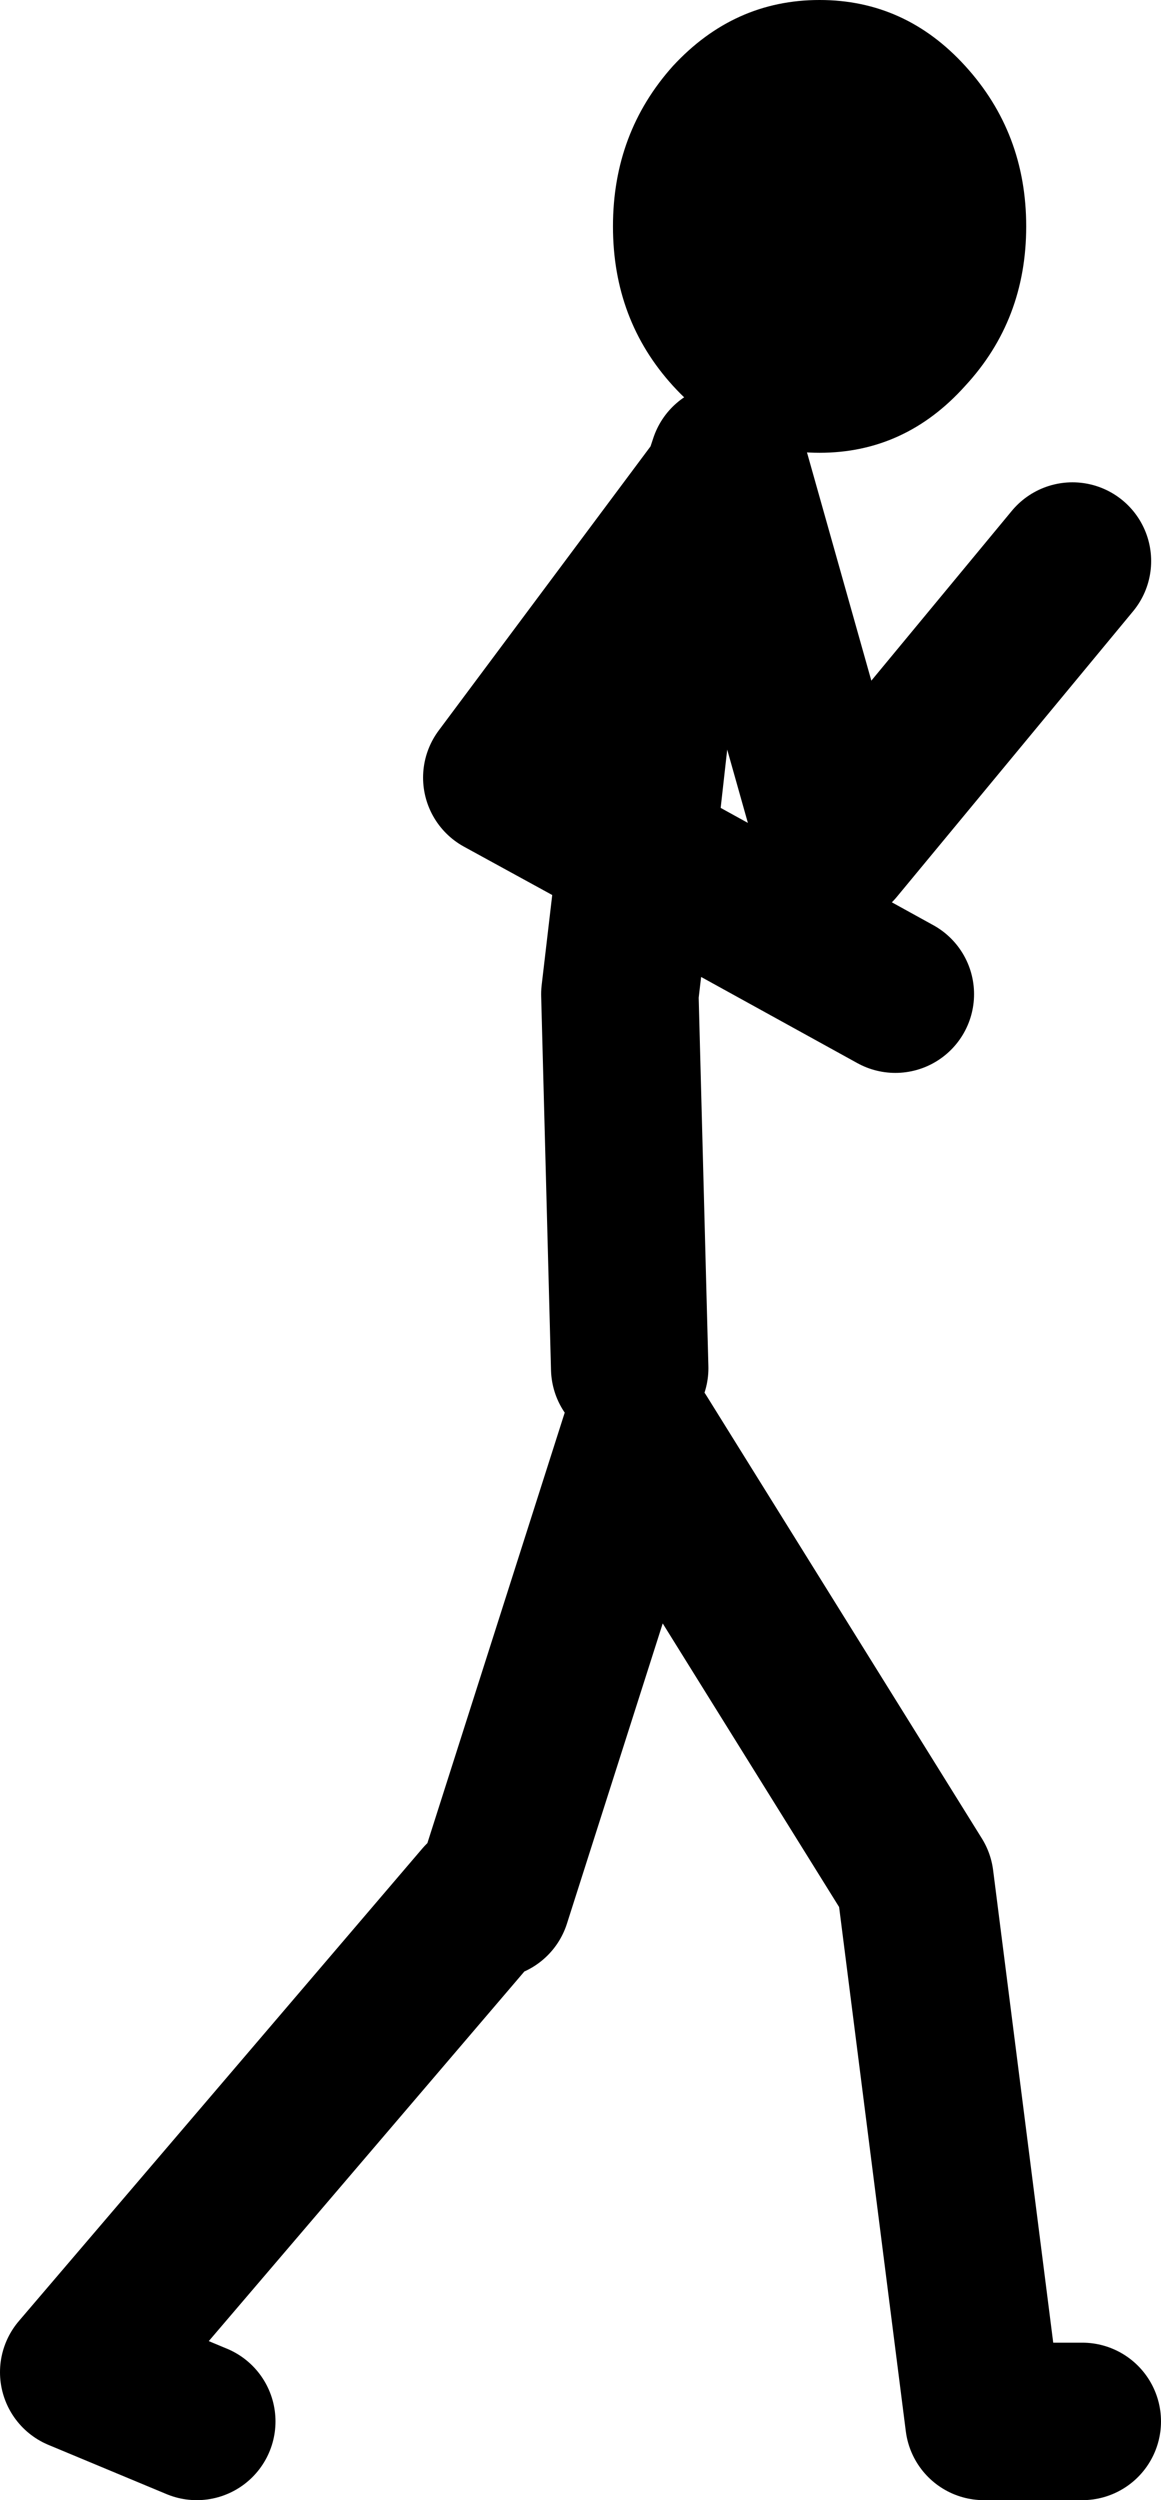
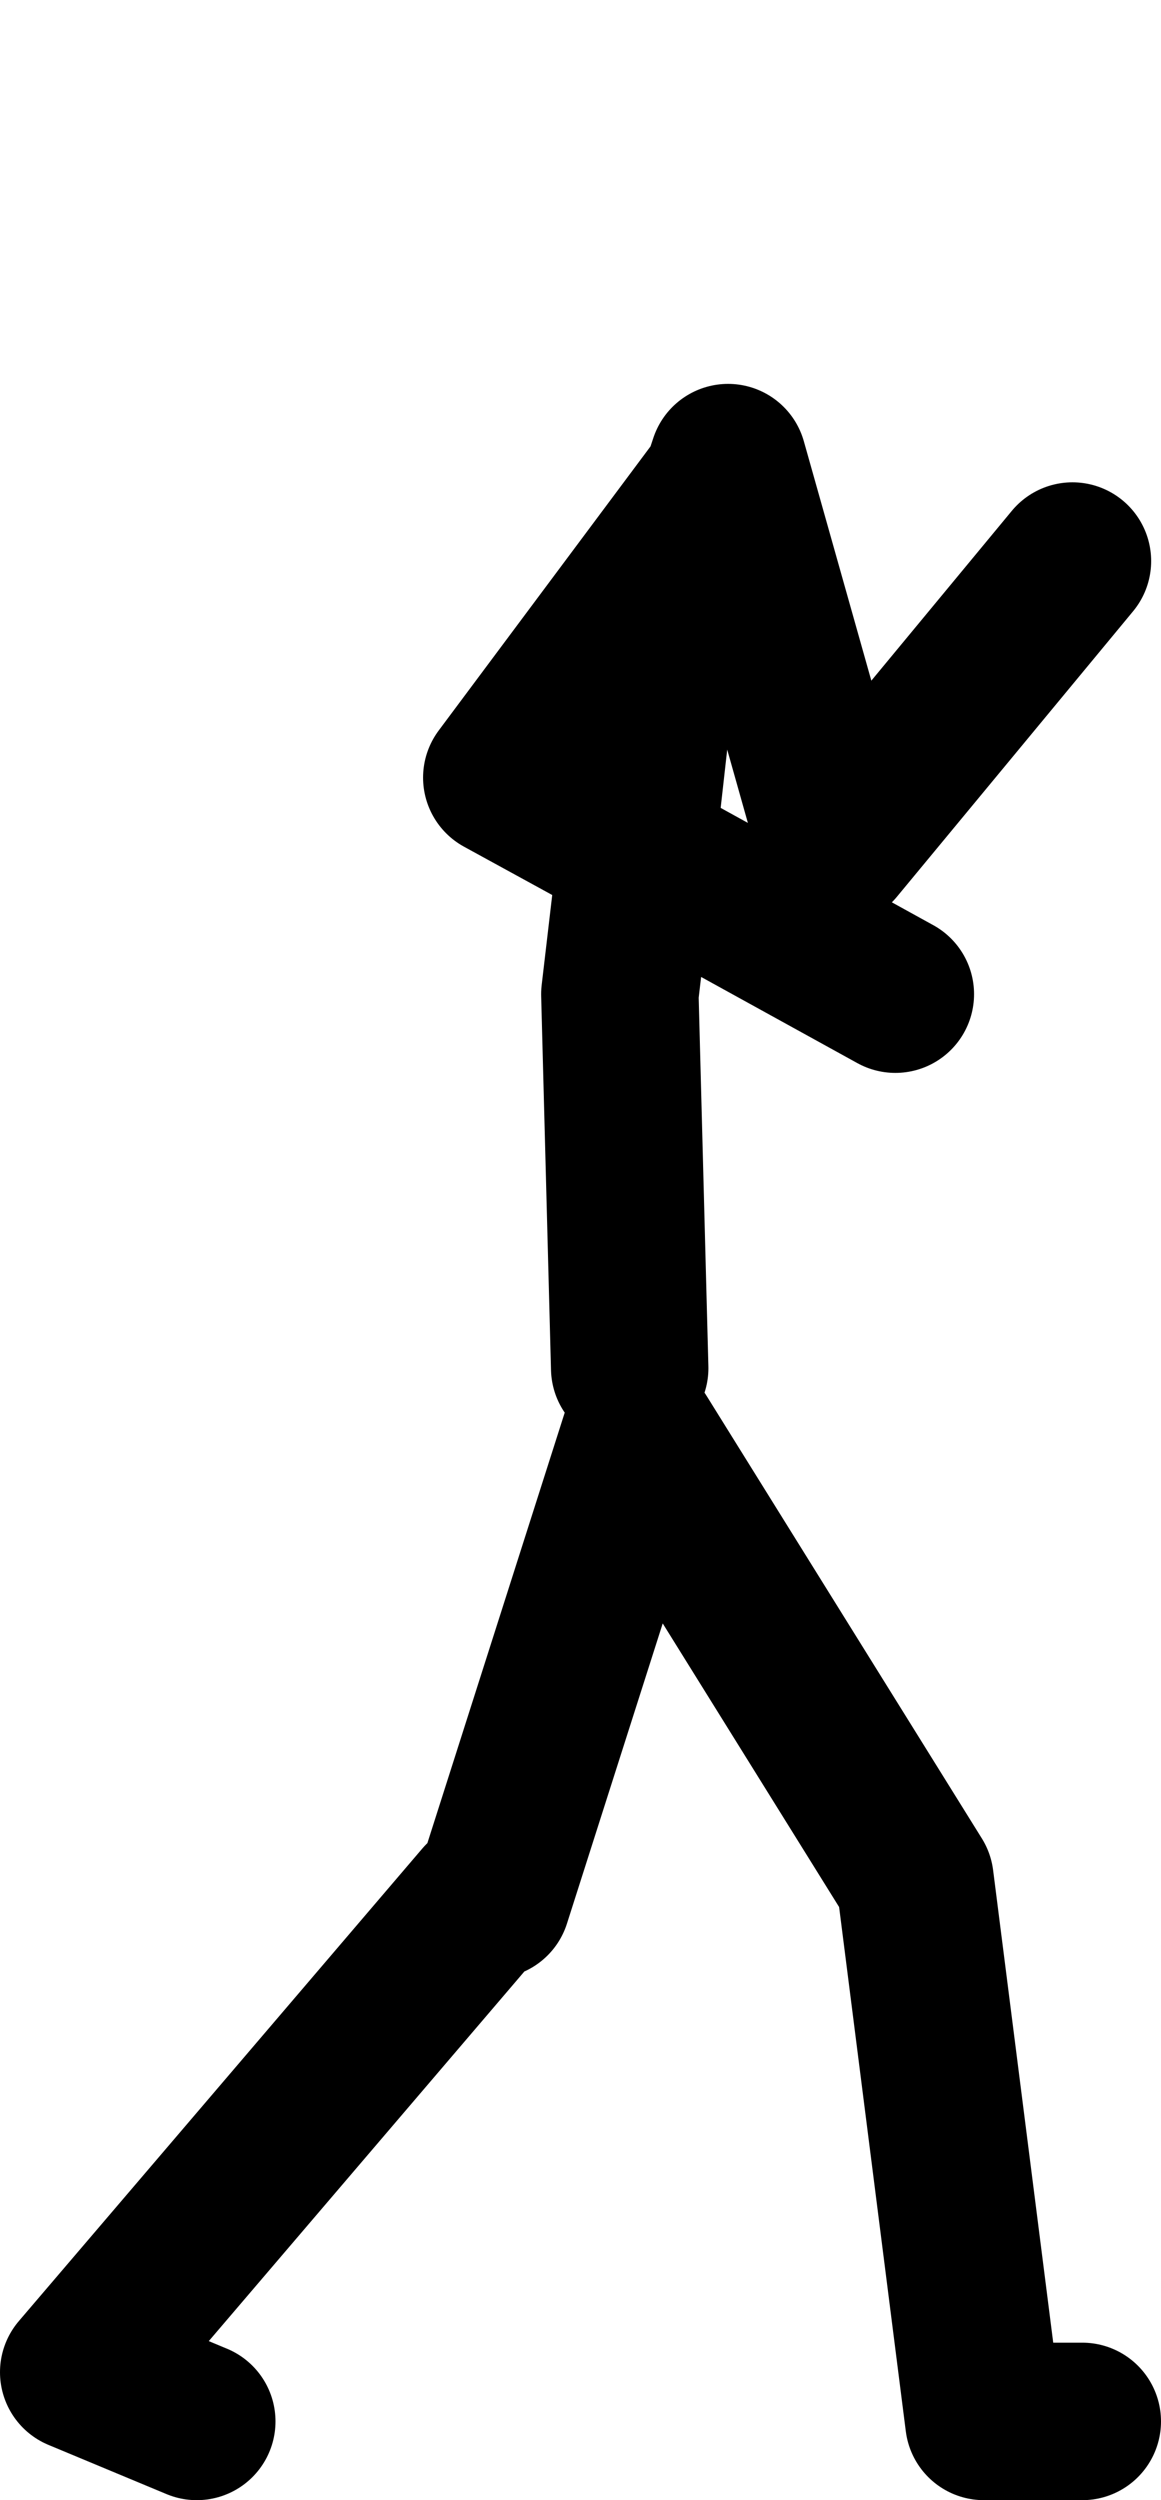
<svg xmlns="http://www.w3.org/2000/svg" height="127.0px" width="59.0px">
  <g transform="matrix(1.0, 0.0, 0.0, 1.0, -157.55, 120.5)">
    <path d="M189.55 -51.0 L189.05 -70.0 189.9 -77.25 183.05 -81.0 194.2 -95.95 194.55 -97.0 200.05 -77.5 212.05 -92.0 M189.9 -77.25 L191.05 -87.5 194.2 -95.95 M212.55 2.5 L207.55 2.5 204.05 -25.0 190.05 -47.5 182.55 -24.0 M189.9 -77.25 L203.05 -70.0 M182.05 -24.0 L161.55 0.0 167.55 2.5" fill="none" stroke="#000000" stroke-linecap="round" stroke-linejoin="round" stroke-width="8.0" />
-     <path d="M191.75 -117.15 Q194.85 -120.5 199.2 -120.5 203.55 -120.5 206.6 -117.15 209.7 -113.75 209.7 -109.0 209.7 -104.25 206.6 -100.9 203.55 -97.5 199.2 -97.5 194.85 -97.5 191.75 -100.9 188.7 -104.25 188.7 -109.0 188.7 -113.75 191.75 -117.15" fill="#000000" fill-rule="evenodd" stroke="none" />
  </g>
</svg>